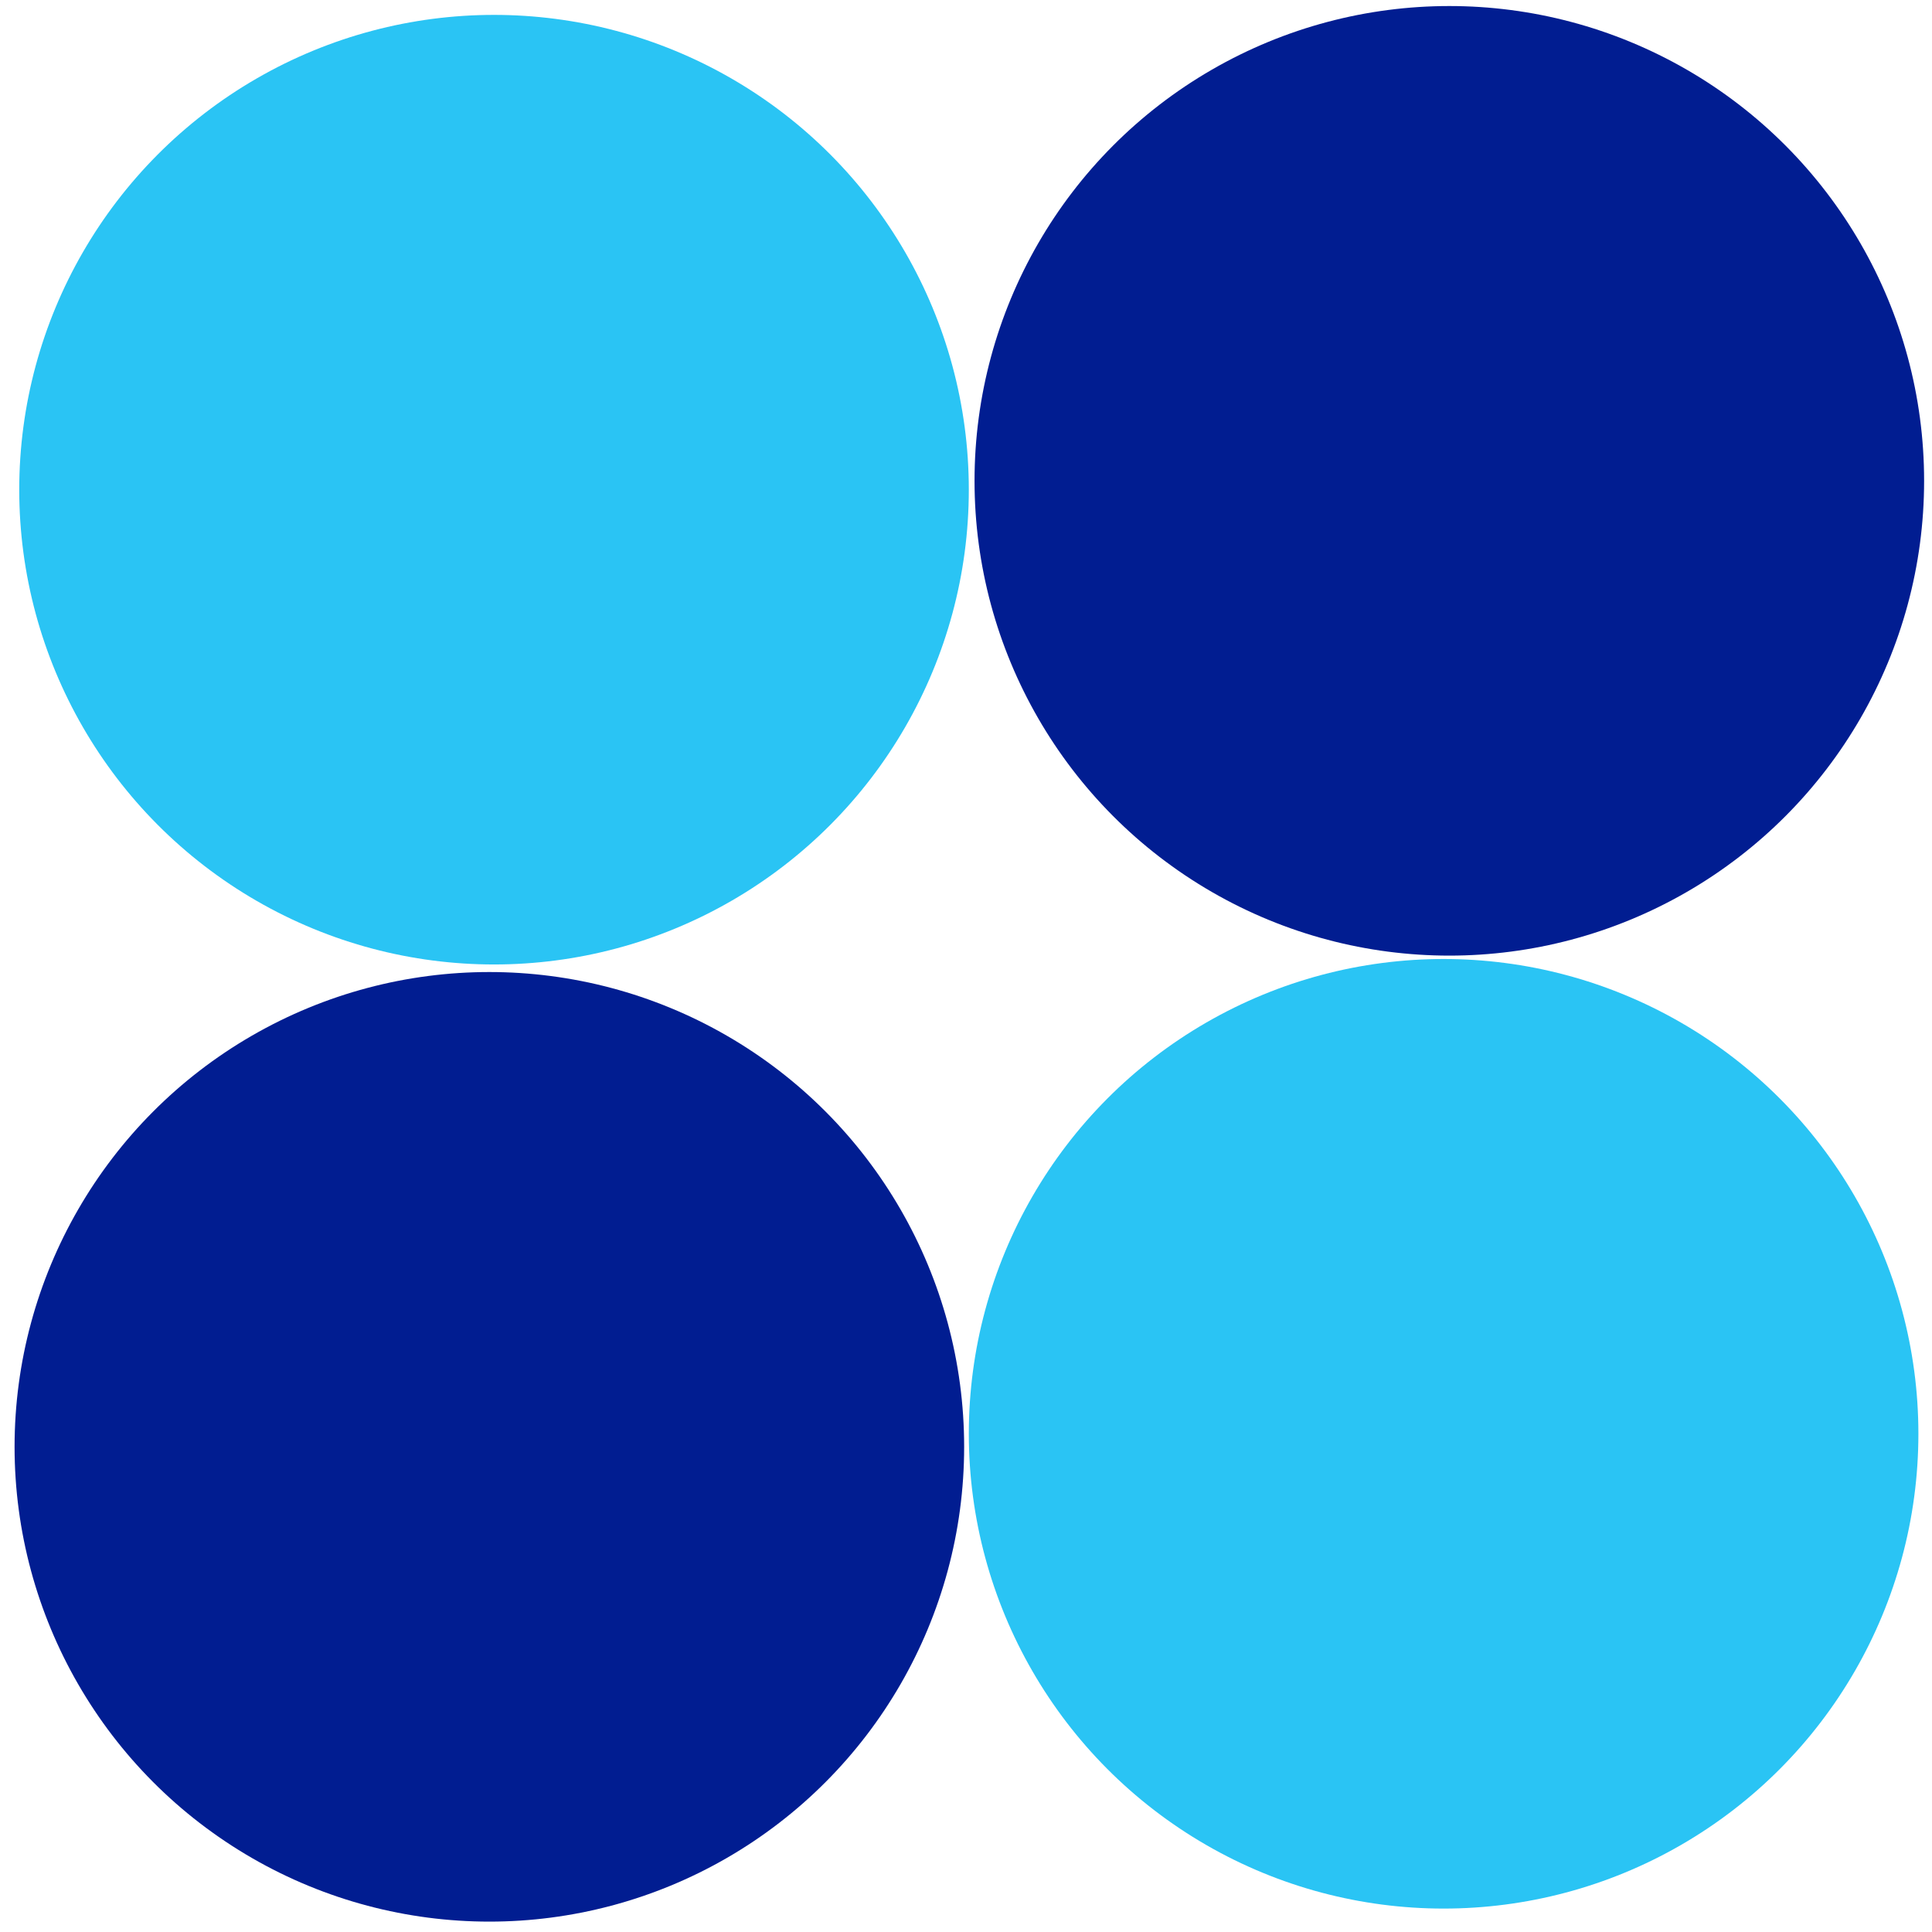
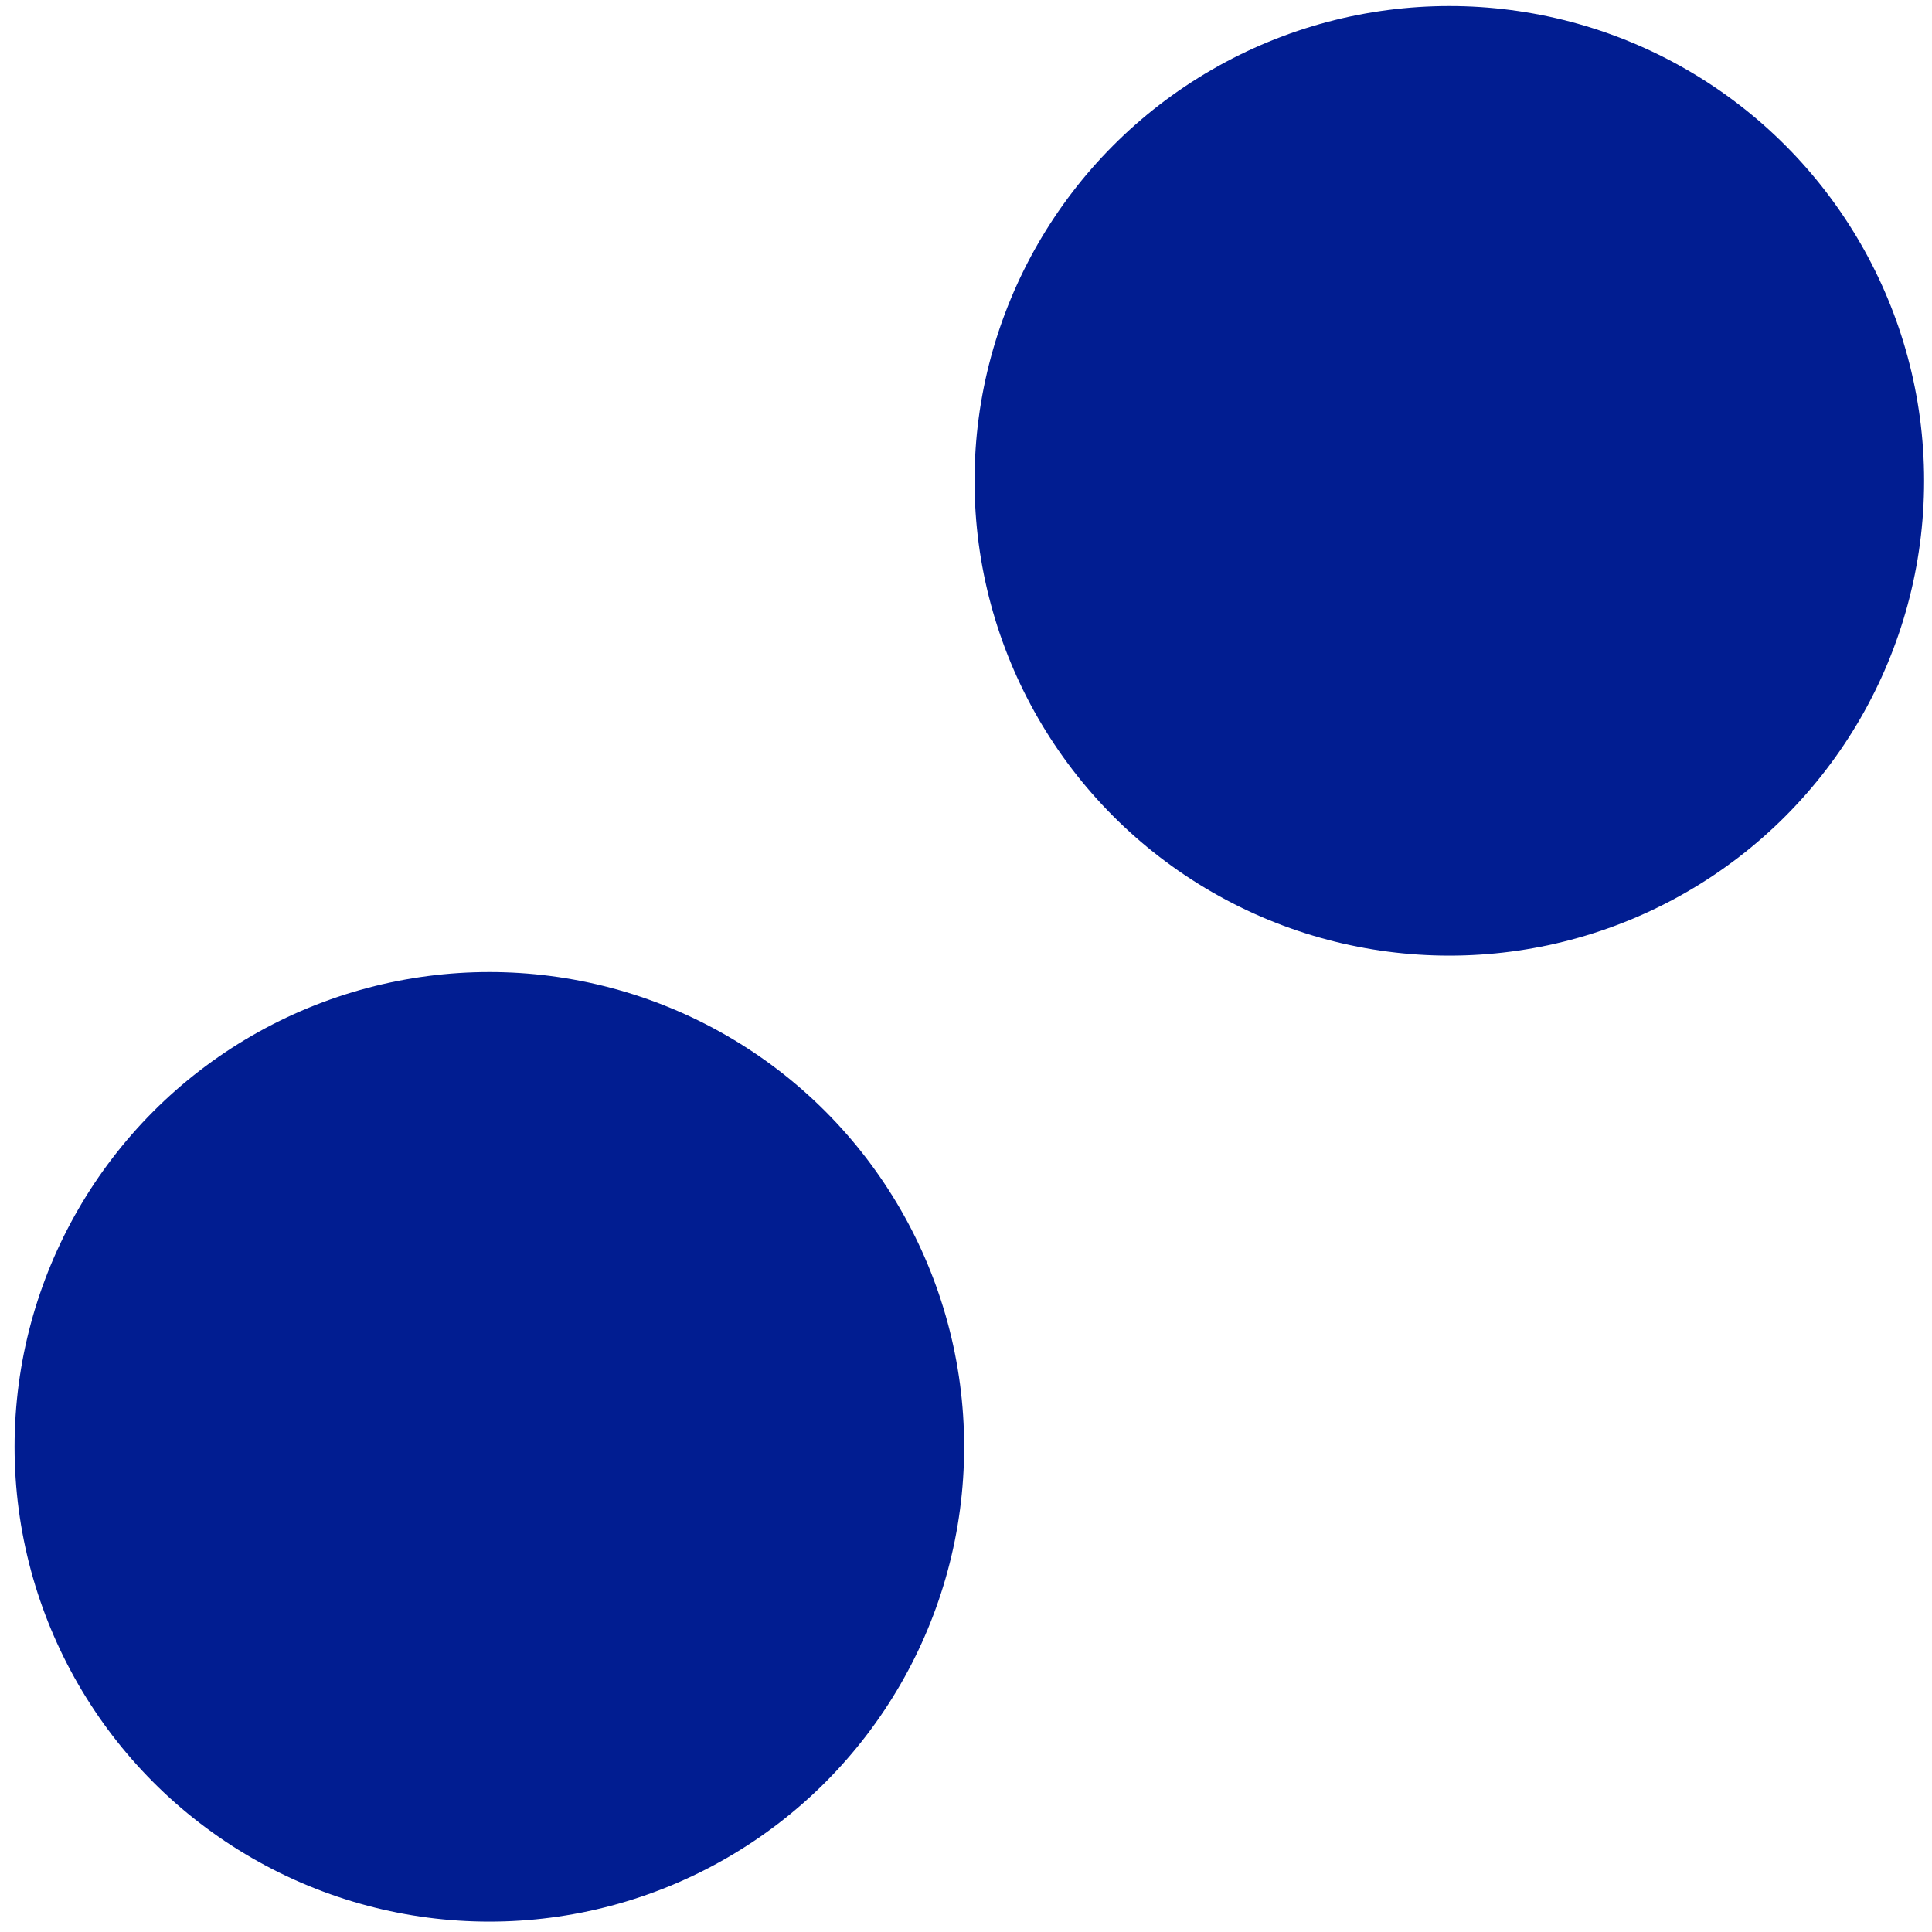
<svg xmlns="http://www.w3.org/2000/svg" id="Layer_1" data-name="Layer 1" viewBox="0 0 240 240">
  <defs>
    <style>
      .cls-1 {
        fill: #2ac4f4;
      }

      .cls-2 {
        fill: #011d91;
      }
    </style>
  </defs>
-   <circle class="cls-1" cx="179.33" cy="178.11" r="58.98" />
  <circle class="cls-2" cx="180.04" cy="59.73" r="58.98" />
  <circle class="cls-2" cx="60.79" cy="179.73" r="58.98" />
-   <circle class="cls-1" cx="61.37" cy="60.83" r="58.98" />
</svg>